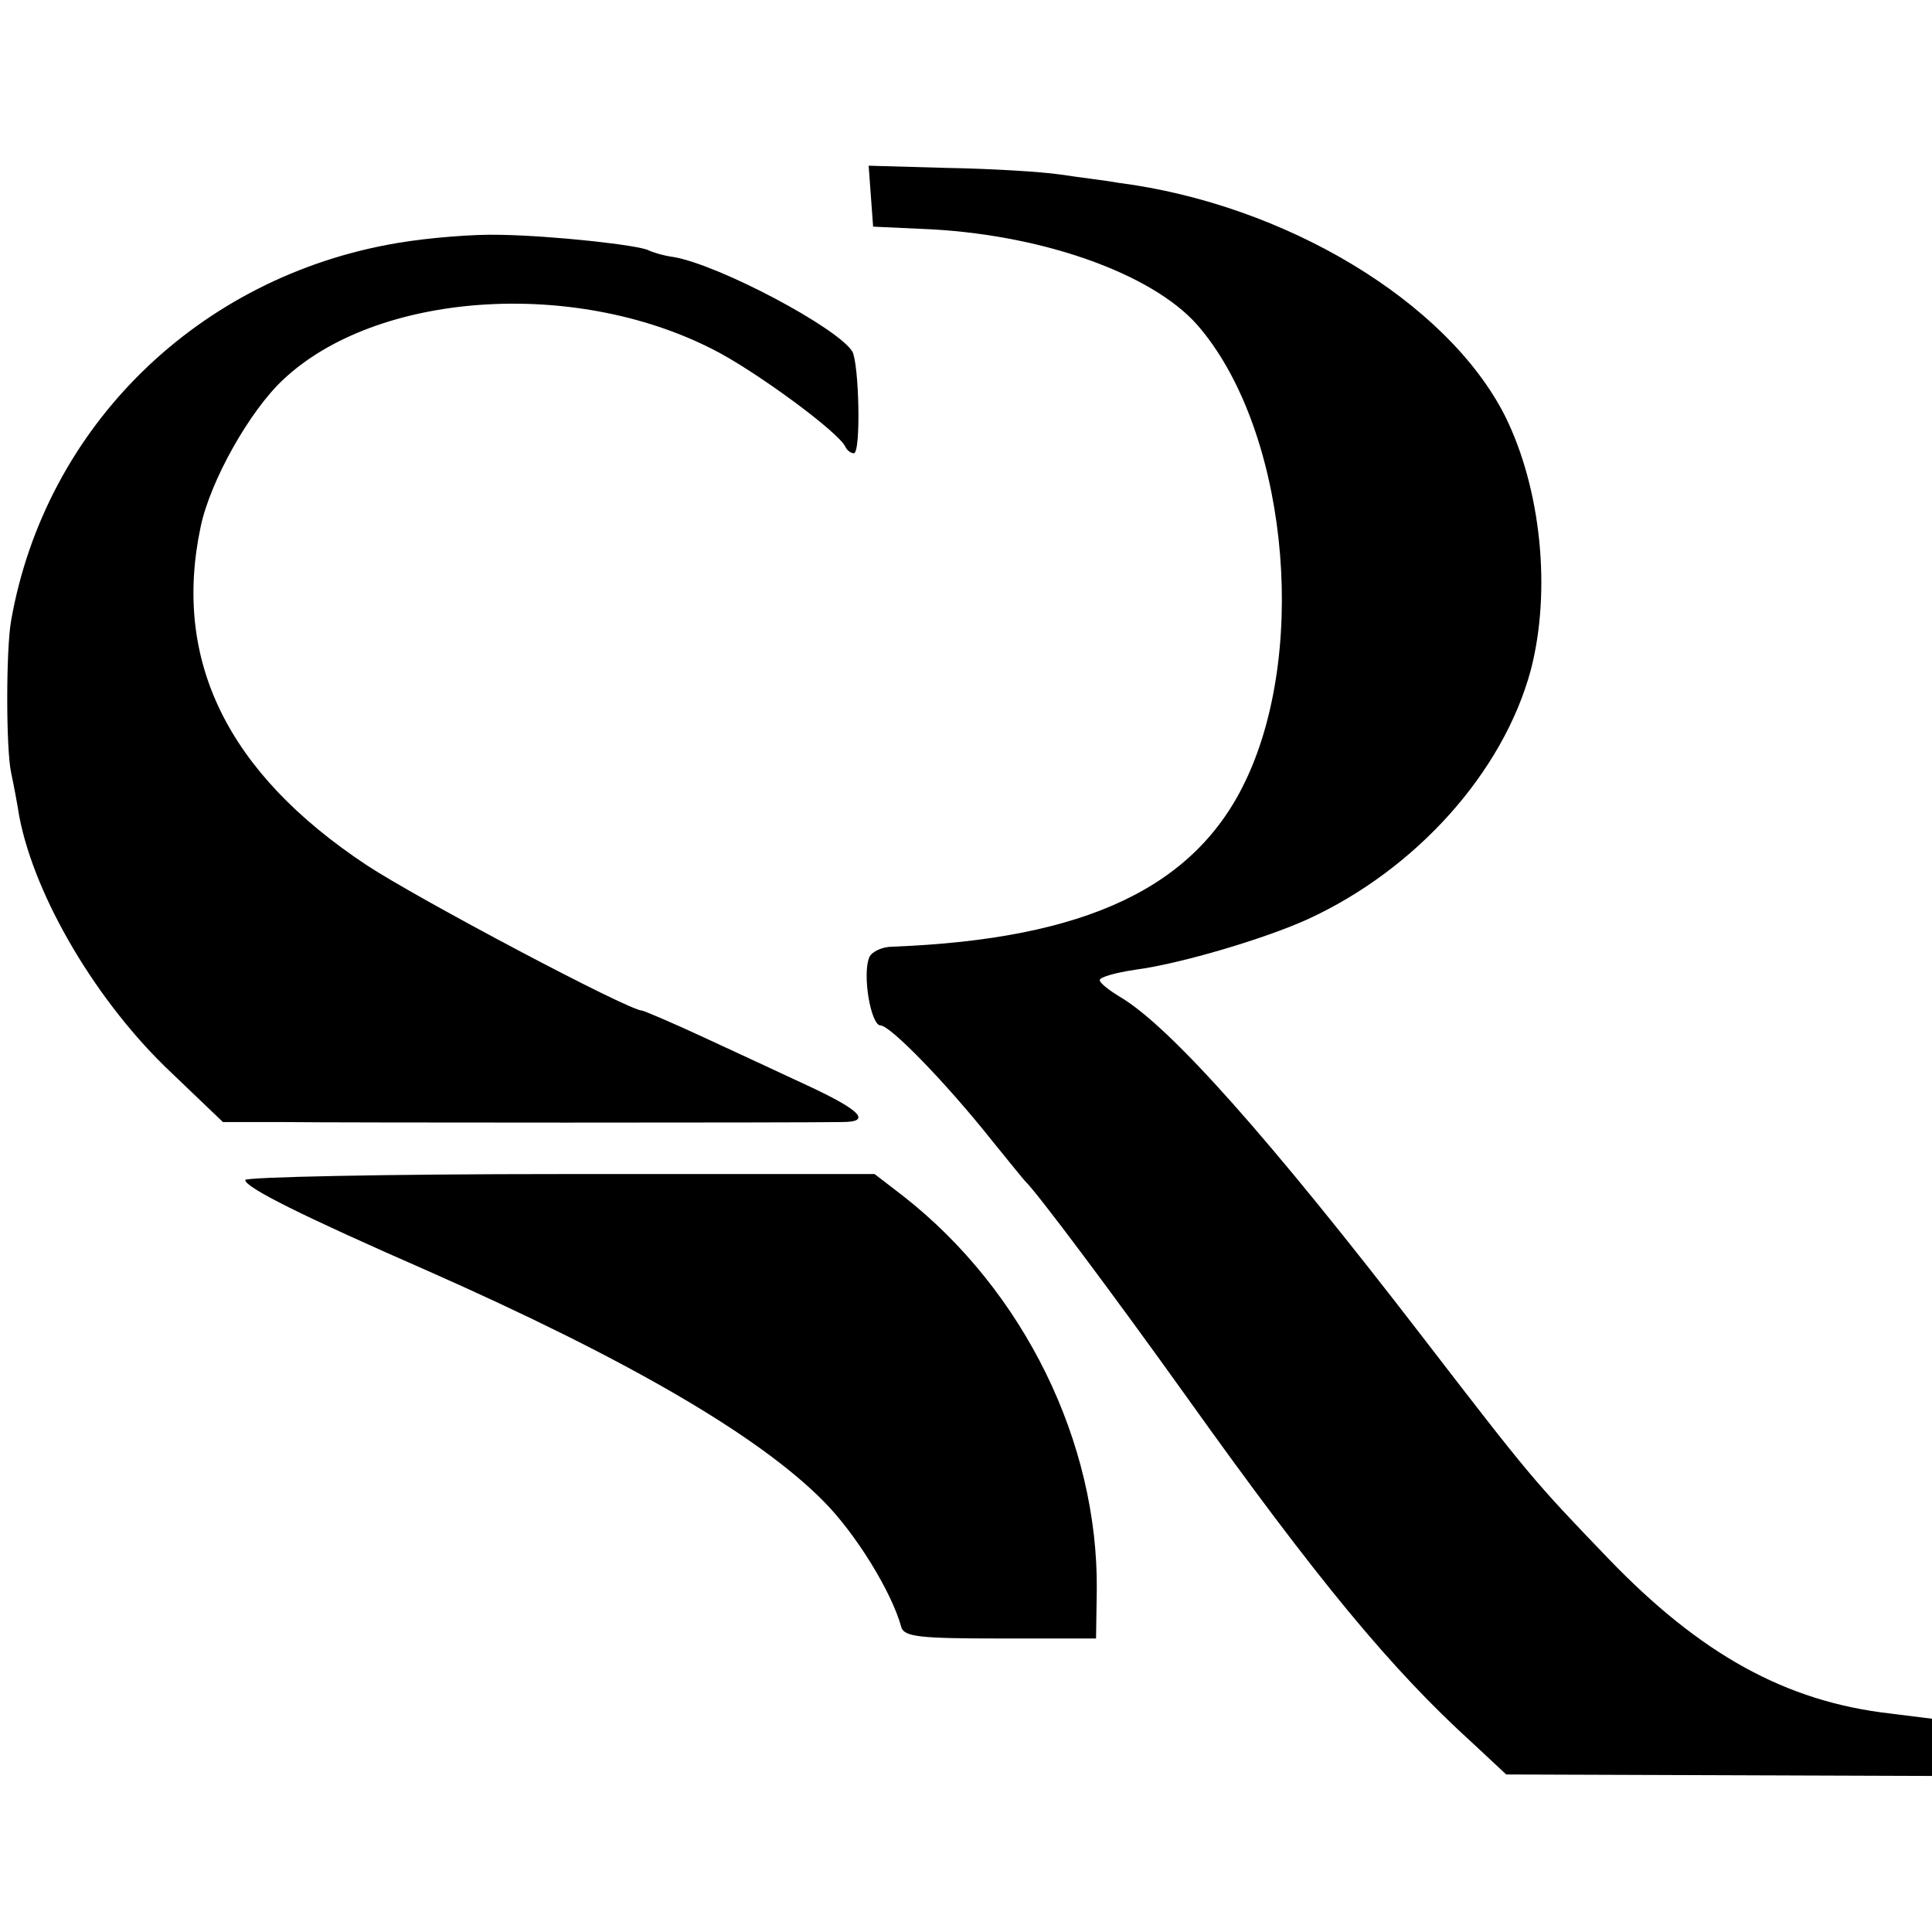
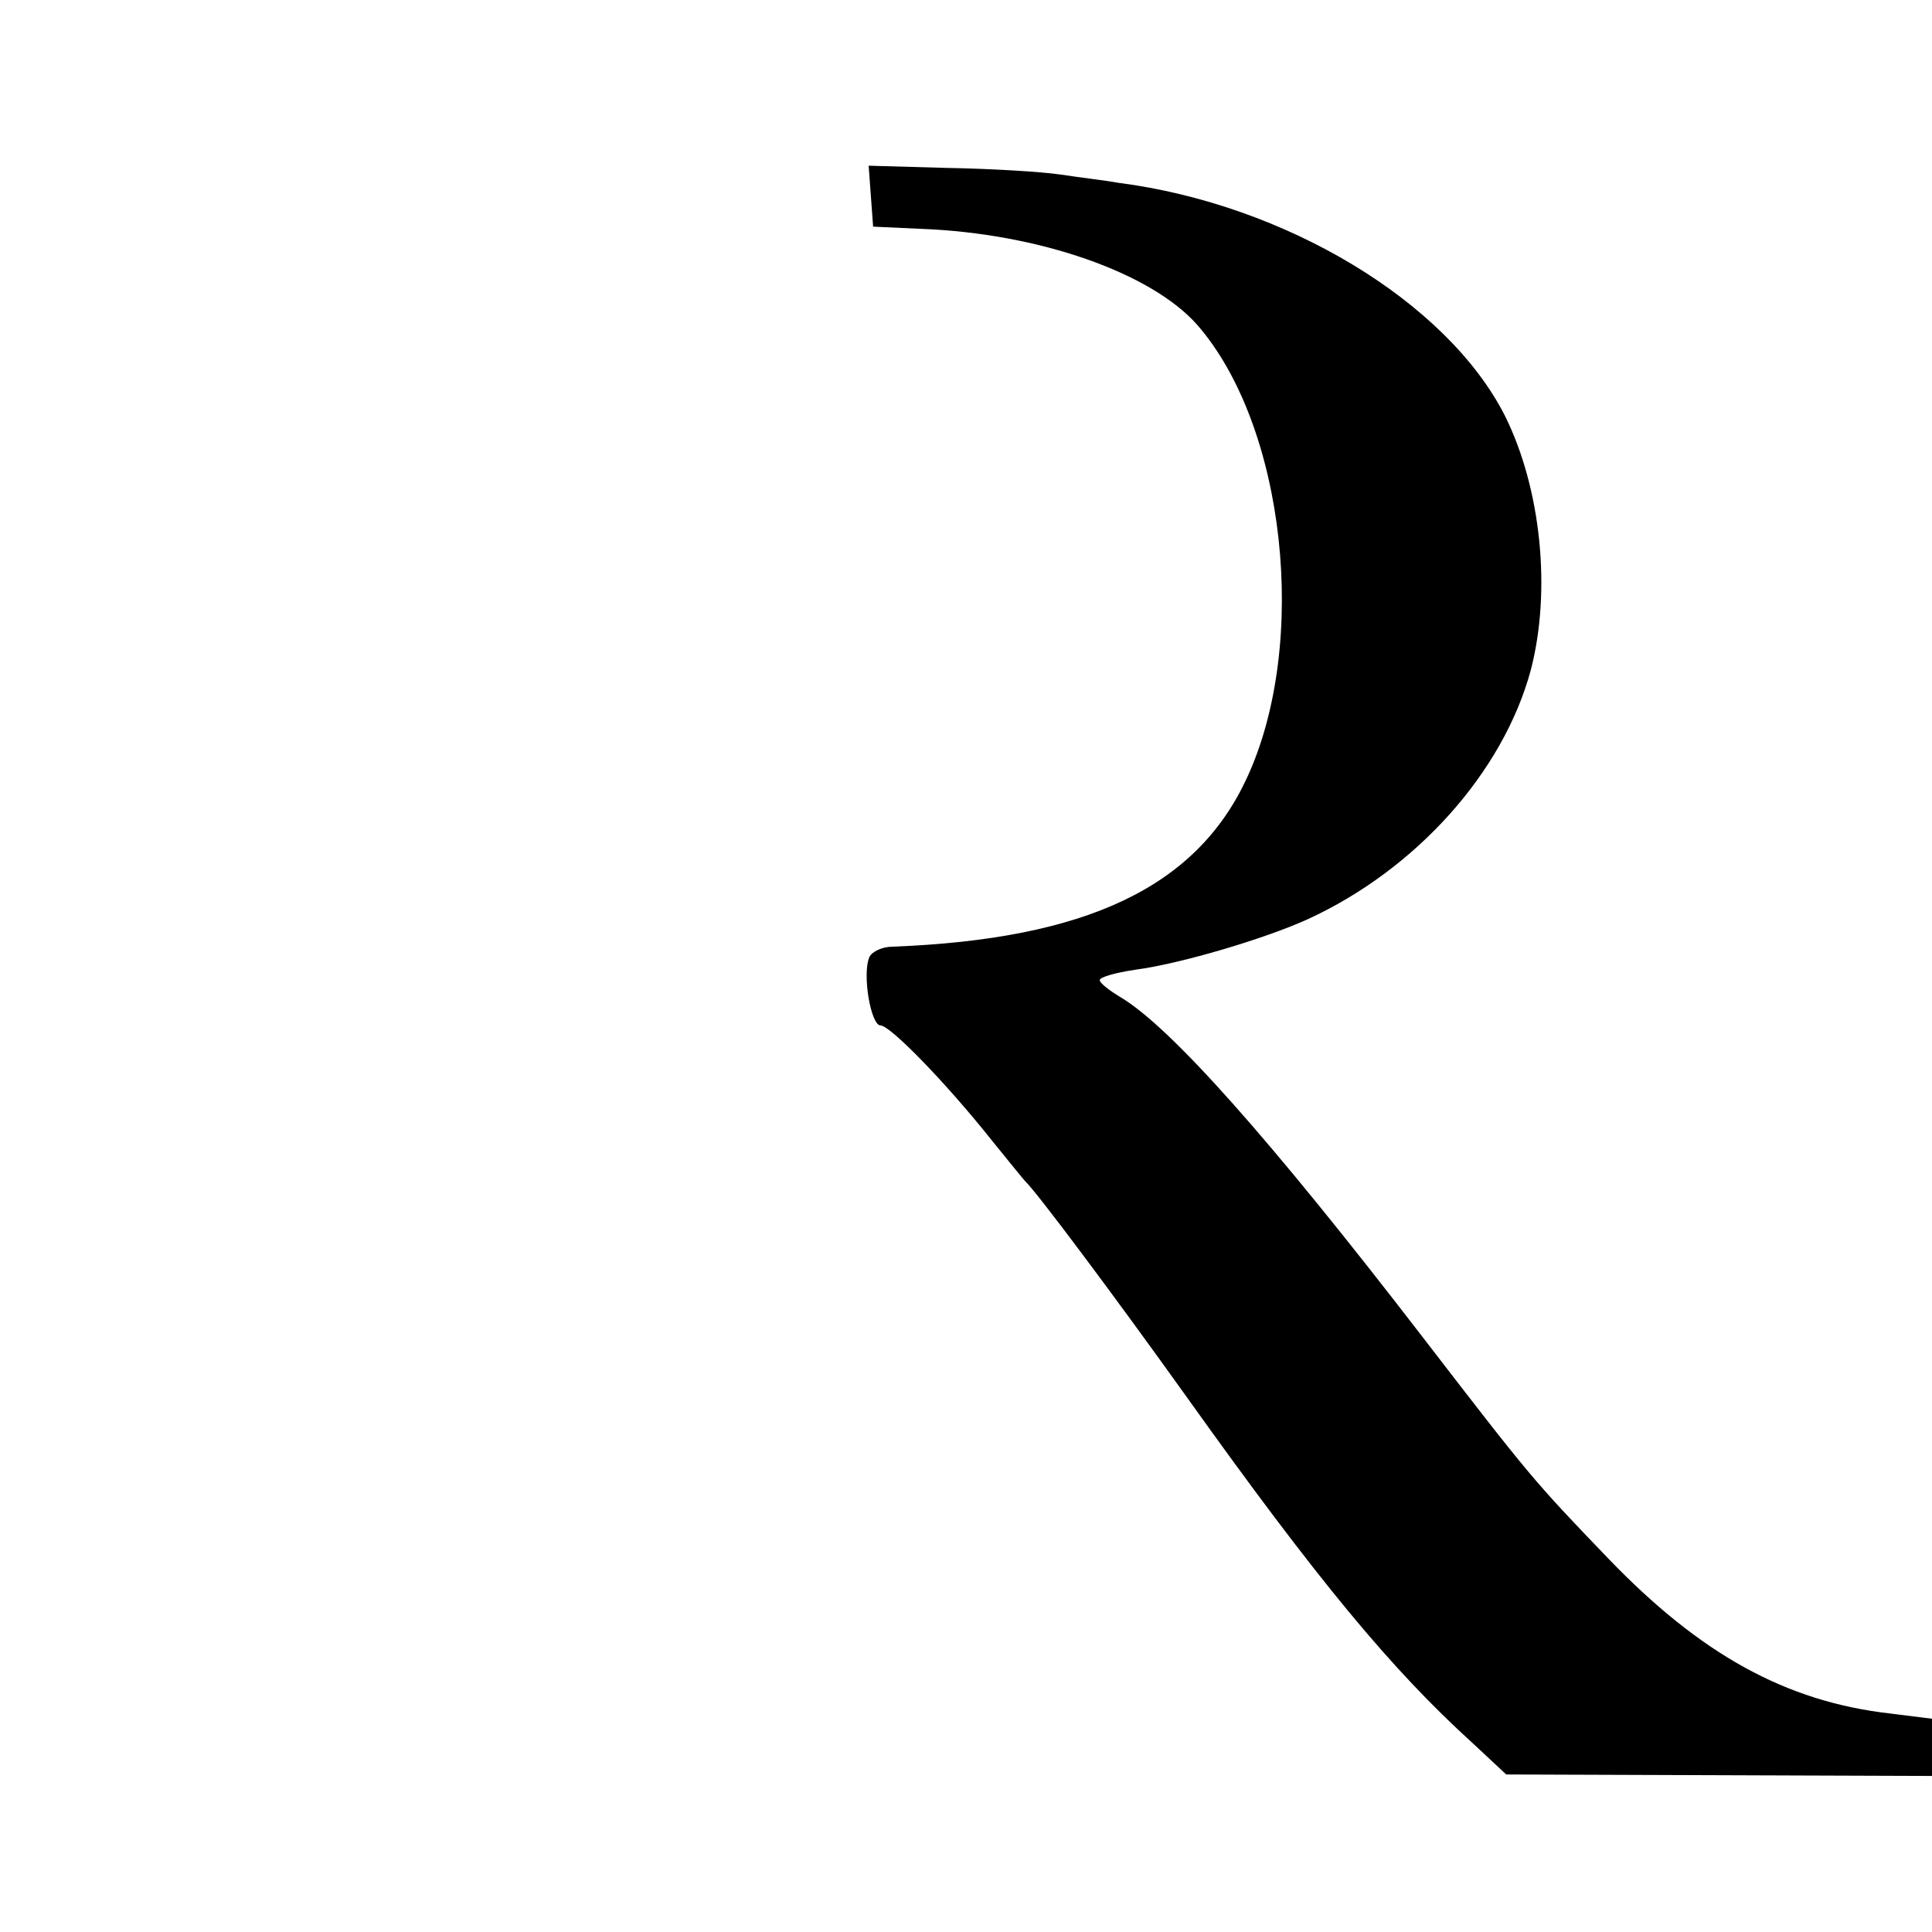
<svg xmlns="http://www.w3.org/2000/svg" version="1.0" width="260pt" height="260pt" viewBox="0 0 260 260" preserveAspectRatio="xMidYMid meet">
  <g transform="translate(0,260) scale(0.1,-0.1)" fill="#000000" stroke="none">
    <path d="M1172 2336 l3 -41 65 -3 c158 -6 309 -59 371 -129 119 -136 151 -429 67 -610 -68 -147 -216 -217 -477 -227 -14 0 -28 -7 -31 -14 -10 -23 2 -92 15 -92 13 0 88 -77 150 -155 22 -27 42 -52 45 -55 15 -14 119 -153 217 -290 177 -248 276 -367 385 -466 l45 -42 287 -1 286 -1 0 39 0 38 -56 7 c-141 16 -256 80 -380 209 -100 104 -105 110 -249 297 -207 269 -340 418 -407 458 -15 9 -28 19 -28 23 0 4 21 10 48 14 61 8 175 42 232 68 146 67 263 198 300 335 28 107 14 245 -35 343 -78 153 -295 284 -520 313 -16 3 -51 7 -77 11 -27 4 -95 8 -153 9 l-106 3 3 -41z" />
-     <path d="M535 2273 c-268 -45 -474 -247 -520 -508 -7 -39 -7 -173 0 -205 3 -14 8 -40 11 -59 21 -109 105 -251 205 -345 l69 -66 78 0 c76 -1 700 -1 755 0 41 0 25 16 -46 49 -34 16 -97 45 -140 65 -43 20 -81 36 -83 36 -18 0 -303 151 -371 196 -187 124 -261 275 -223 455 13 62 66 156 111 198 125 118 390 137 578 41 56 -28 172 -113 179 -132 2 -4 7 -8 11 -8 10 0 7 121 -2 137 -20 32 -178 116 -240 127 -15 2 -30 7 -34 9 -12 7 -130 20 -201 21 -34 1 -96 -4 -137 -11z" />
-     <path d="M330 1012 c0 -10 76 -48 245 -122 267 -118 445 -221 533 -310 43 -43 92 -122 105 -170 4 -13 27 -15 133 -15 l129 0 1 65 c2 199 -98 403 -260 530 l-39 30 -423 0 c-233 0 -424 -4 -424 -8z" />
  </g>
</svg>